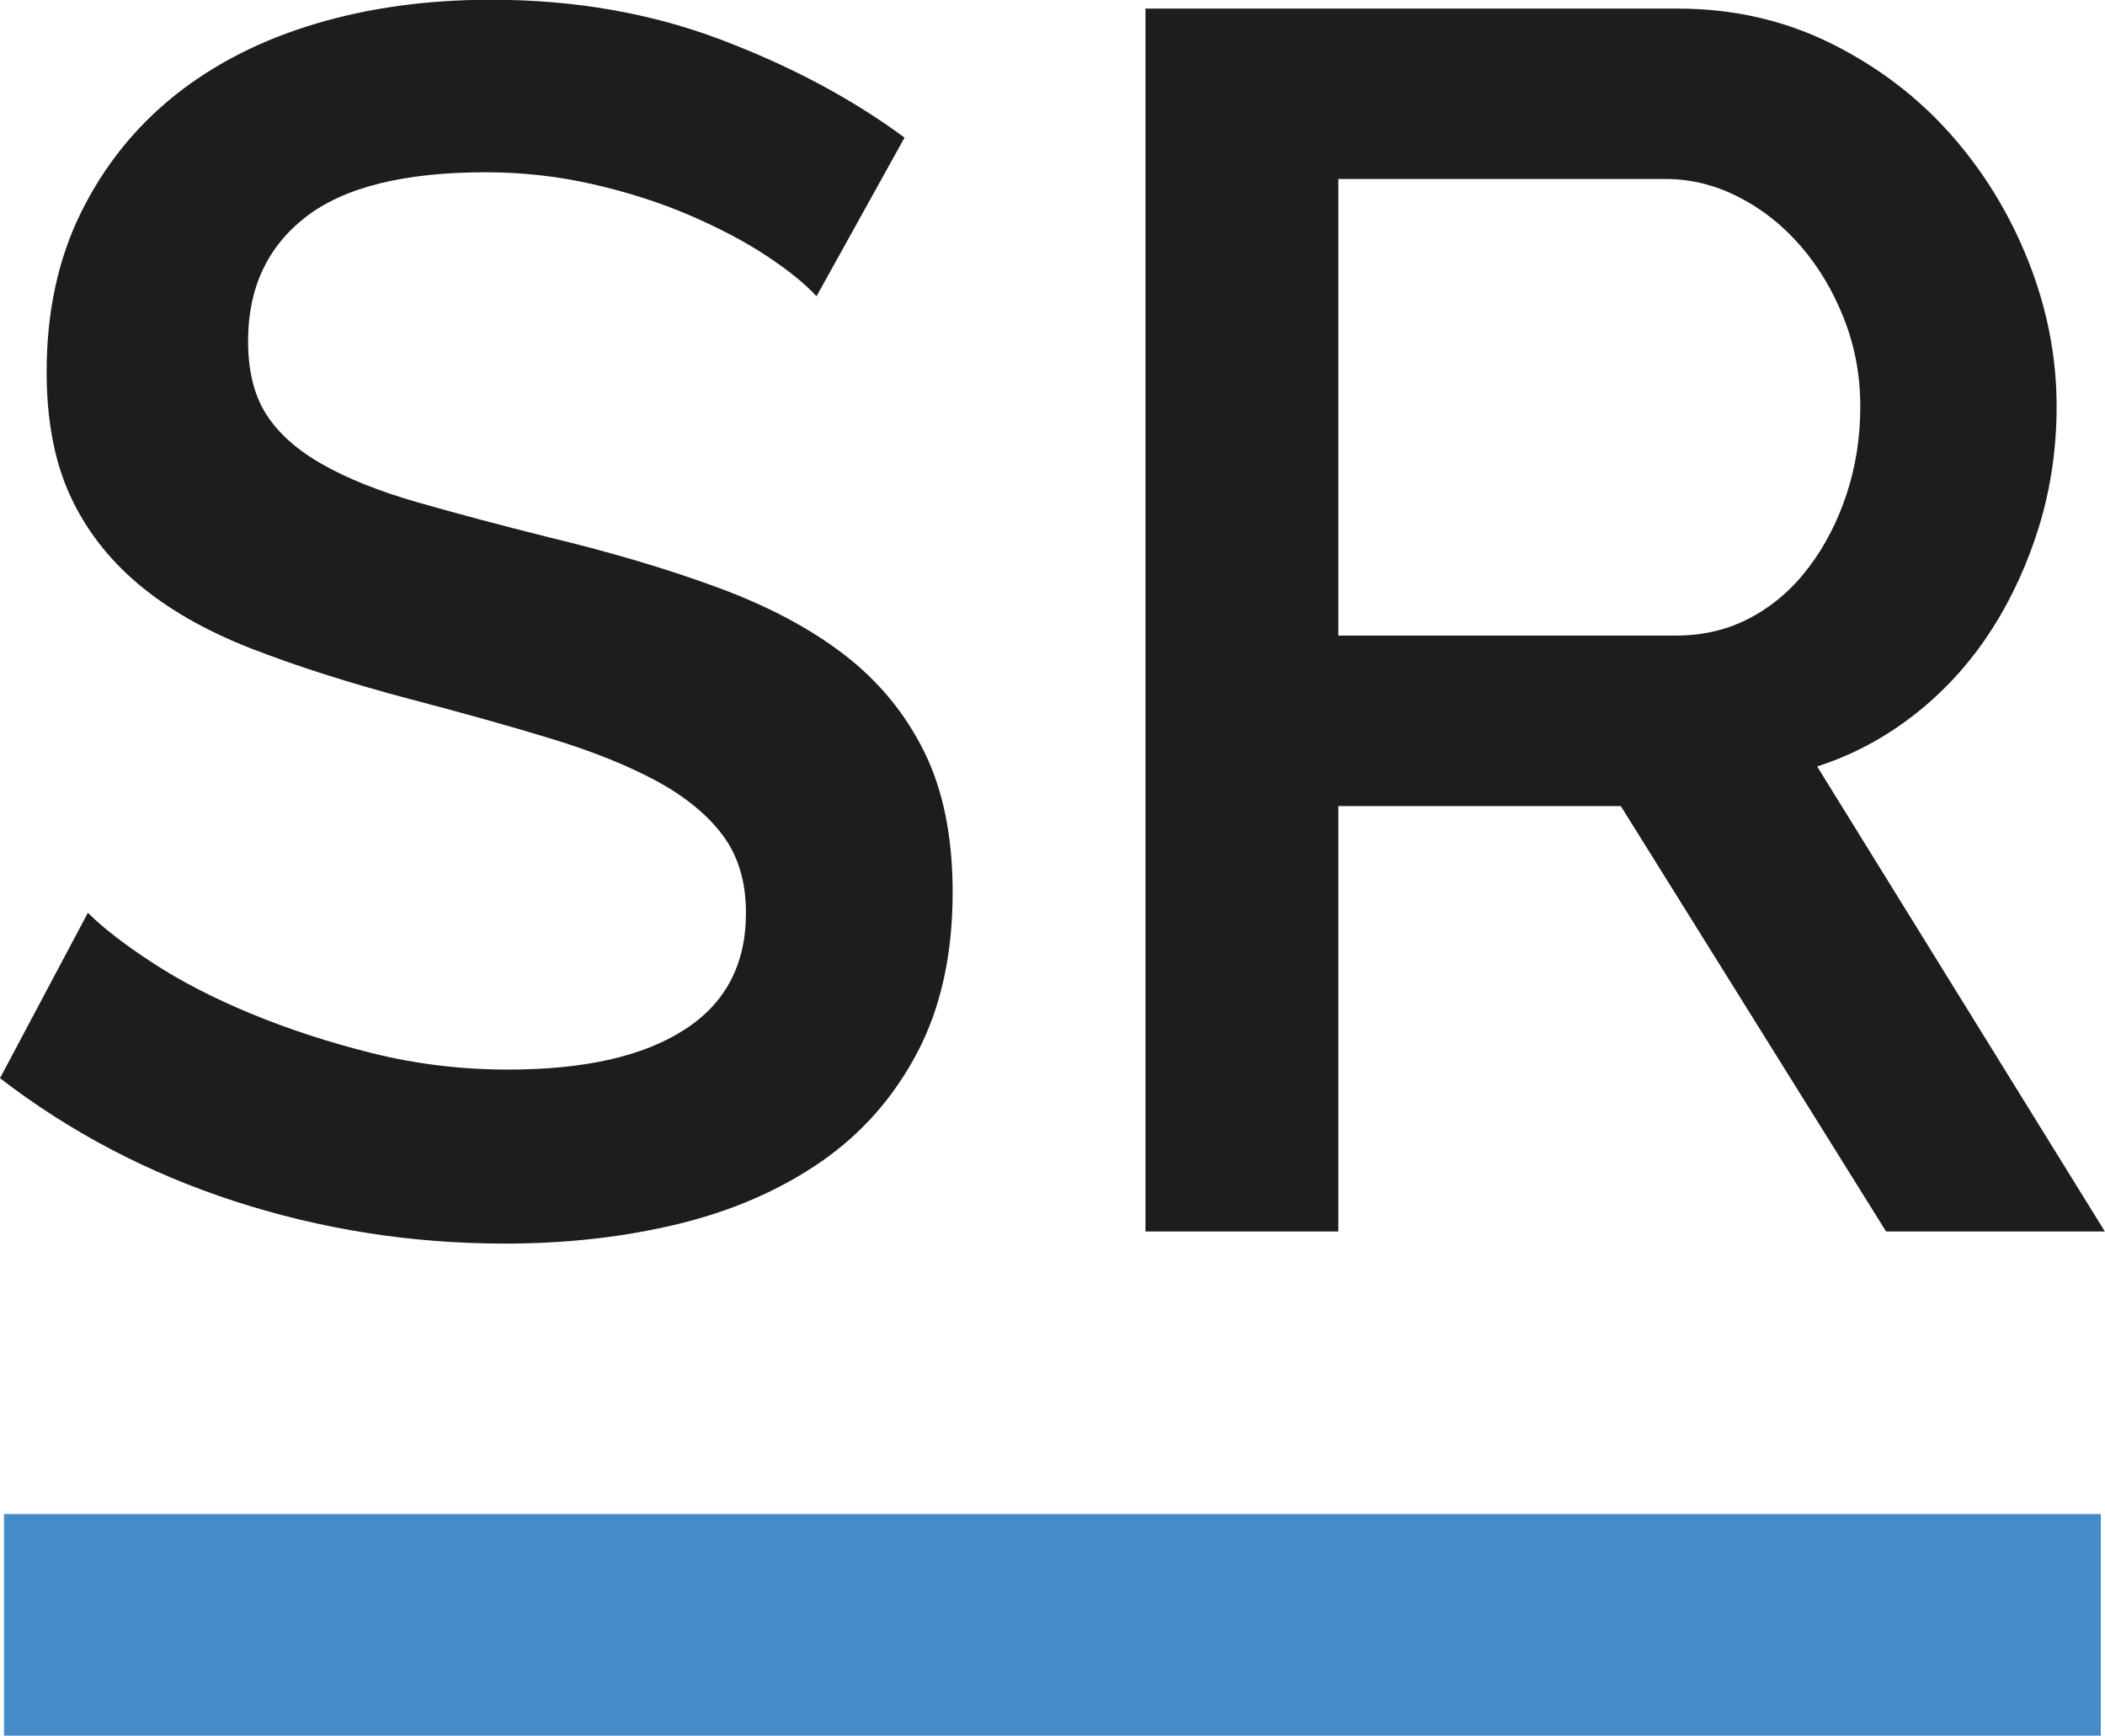
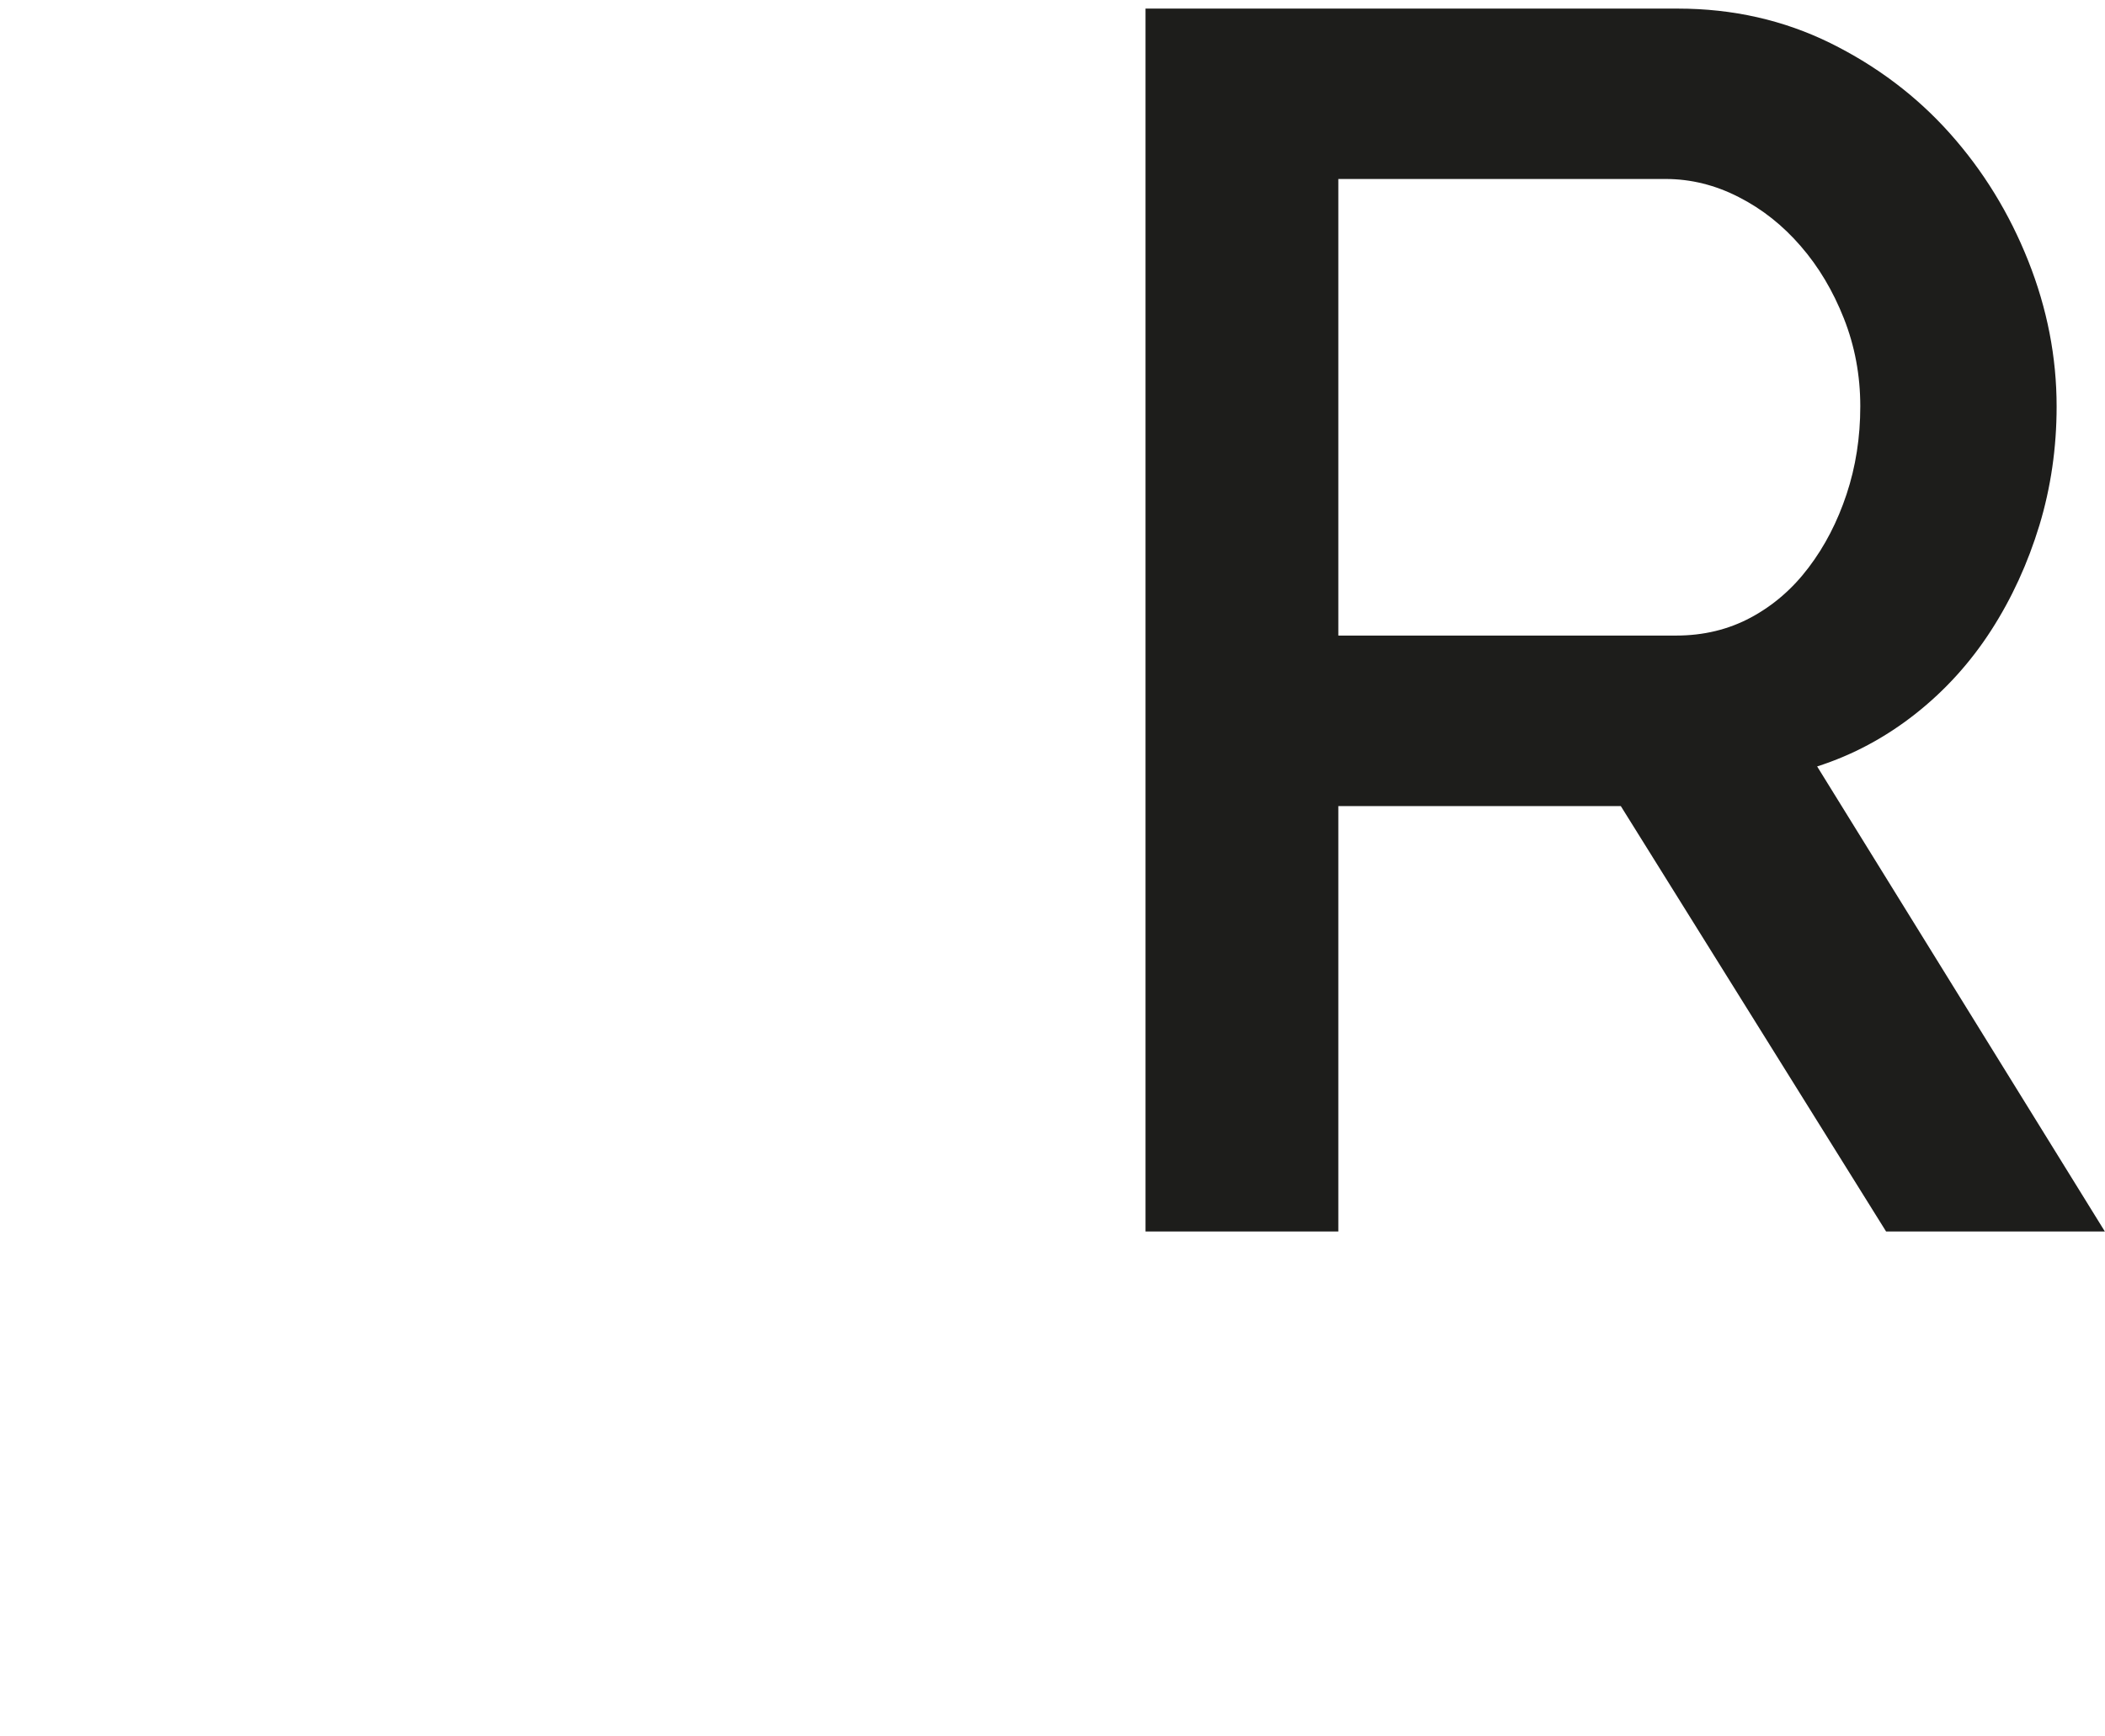
<svg xmlns="http://www.w3.org/2000/svg" id="Calque_2" viewBox="0 0 156.64 129.17">
  <defs>
    <style>.cls-1{fill:#1d1d1b;}.cls-2{fill:#458ac9;}</style>
  </defs>
  <g id="Calque_1-2">
    <g>
      <g>
-         <path class="cls-1" d="m60.76,22.05c-.86-.94-2.1-1.94-3.72-3.01-1.62-1.07-3.52-2.07-5.7-3.01-2.18-.94-4.57-1.71-7.18-2.31-2.61-.6-5.28-.9-8.01-.9-6.07,0-10.53,1.11-13.4,3.33-2.86,2.22-4.29,5.3-4.29,9.23,0,2.22.45,4.04,1.35,5.45.9,1.41,2.28,2.65,4.17,3.72,1.88,1.07,4.23,2.01,7.05,2.82,2.82.81,6.11,1.69,9.87,2.63,4.61,1.11,8.78,2.35,12.5,3.72,3.72,1.37,6.86,3.03,9.42,5,2.56,1.97,4.55,4.38,5.96,7.24,1.41,2.86,2.11,6.34,2.11,10.45,0,4.61-.88,8.59-2.63,11.92-1.75,3.33-4.15,6.05-7.18,8.14-3.03,2.09-6.56,3.63-10.57,4.61-4.02.98-8.33,1.47-12.95,1.47-6.92,0-13.61-1.05-20.06-3.14-6.45-2.09-12.28-5.15-17.5-9.17l6.54-12.31c1.11,1.11,2.71,2.35,4.81,3.72,2.09,1.37,4.53,2.63,7.31,3.78,2.78,1.15,5.79,2.14,9.04,2.95,3.25.81,6.62,1.22,10.13,1.22,5.64,0,10-.98,13.07-2.95,3.08-1.96,4.61-4.87,4.61-8.72,0-2.31-.58-4.23-1.73-5.77-1.15-1.54-2.8-2.88-4.93-4.04-2.14-1.15-4.74-2.2-7.82-3.14-3.08-.94-6.58-1.92-10.51-2.95-4.53-1.2-8.48-2.46-11.86-3.78-3.38-1.32-6.17-2.93-8.4-4.81-2.22-1.88-3.91-4.08-5.06-6.6-1.15-2.52-1.73-5.58-1.73-9.17,0-4.44.85-8.4,2.56-11.86,1.71-3.46,4.04-6.36,6.99-8.72,2.95-2.35,6.43-4.12,10.45-5.32,4.01-1.2,8.37-1.79,13.07-1.79,6.15,0,11.83.98,17.05,2.95,5.21,1.97,9.78,4.4,13.72,7.31l-6.54,11.79Z" />
        <path class="cls-1" d="m85.24,91.65V.64h39.61c4.1,0,7.88.86,11.34,2.56,3.46,1.71,6.43,3.95,8.91,6.73,2.48,2.78,4.42,5.94,5.83,9.49,1.41,3.55,2.11,7.16,2.11,10.83,0,3.08-.43,6.03-1.28,8.84-.86,2.82-2.05,5.43-3.59,7.82-1.54,2.39-3.42,4.47-5.64,6.22-2.22,1.75-4.66,3.06-7.31,3.91l21.41,34.61h-16.28l-19.74-31.66h-21.02v31.66h-14.36Zm14.36-44.35h25.12c2.05,0,3.91-.45,5.58-1.35,1.67-.9,3.1-2.14,4.29-3.72,1.2-1.58,2.14-3.4,2.82-5.45.68-2.05,1.02-4.23,1.02-6.54s-.41-4.49-1.22-6.54c-.81-2.05-1.88-3.85-3.21-5.38-1.33-1.54-2.86-2.76-4.61-3.65-1.75-.9-3.57-1.35-5.45-1.35h-24.35v33.97Z" />
      </g>
-       <rect class="cls-2" x=".3" y="112.68" width="156.03" height="16.5" />
    </g>
  </g>
</svg>